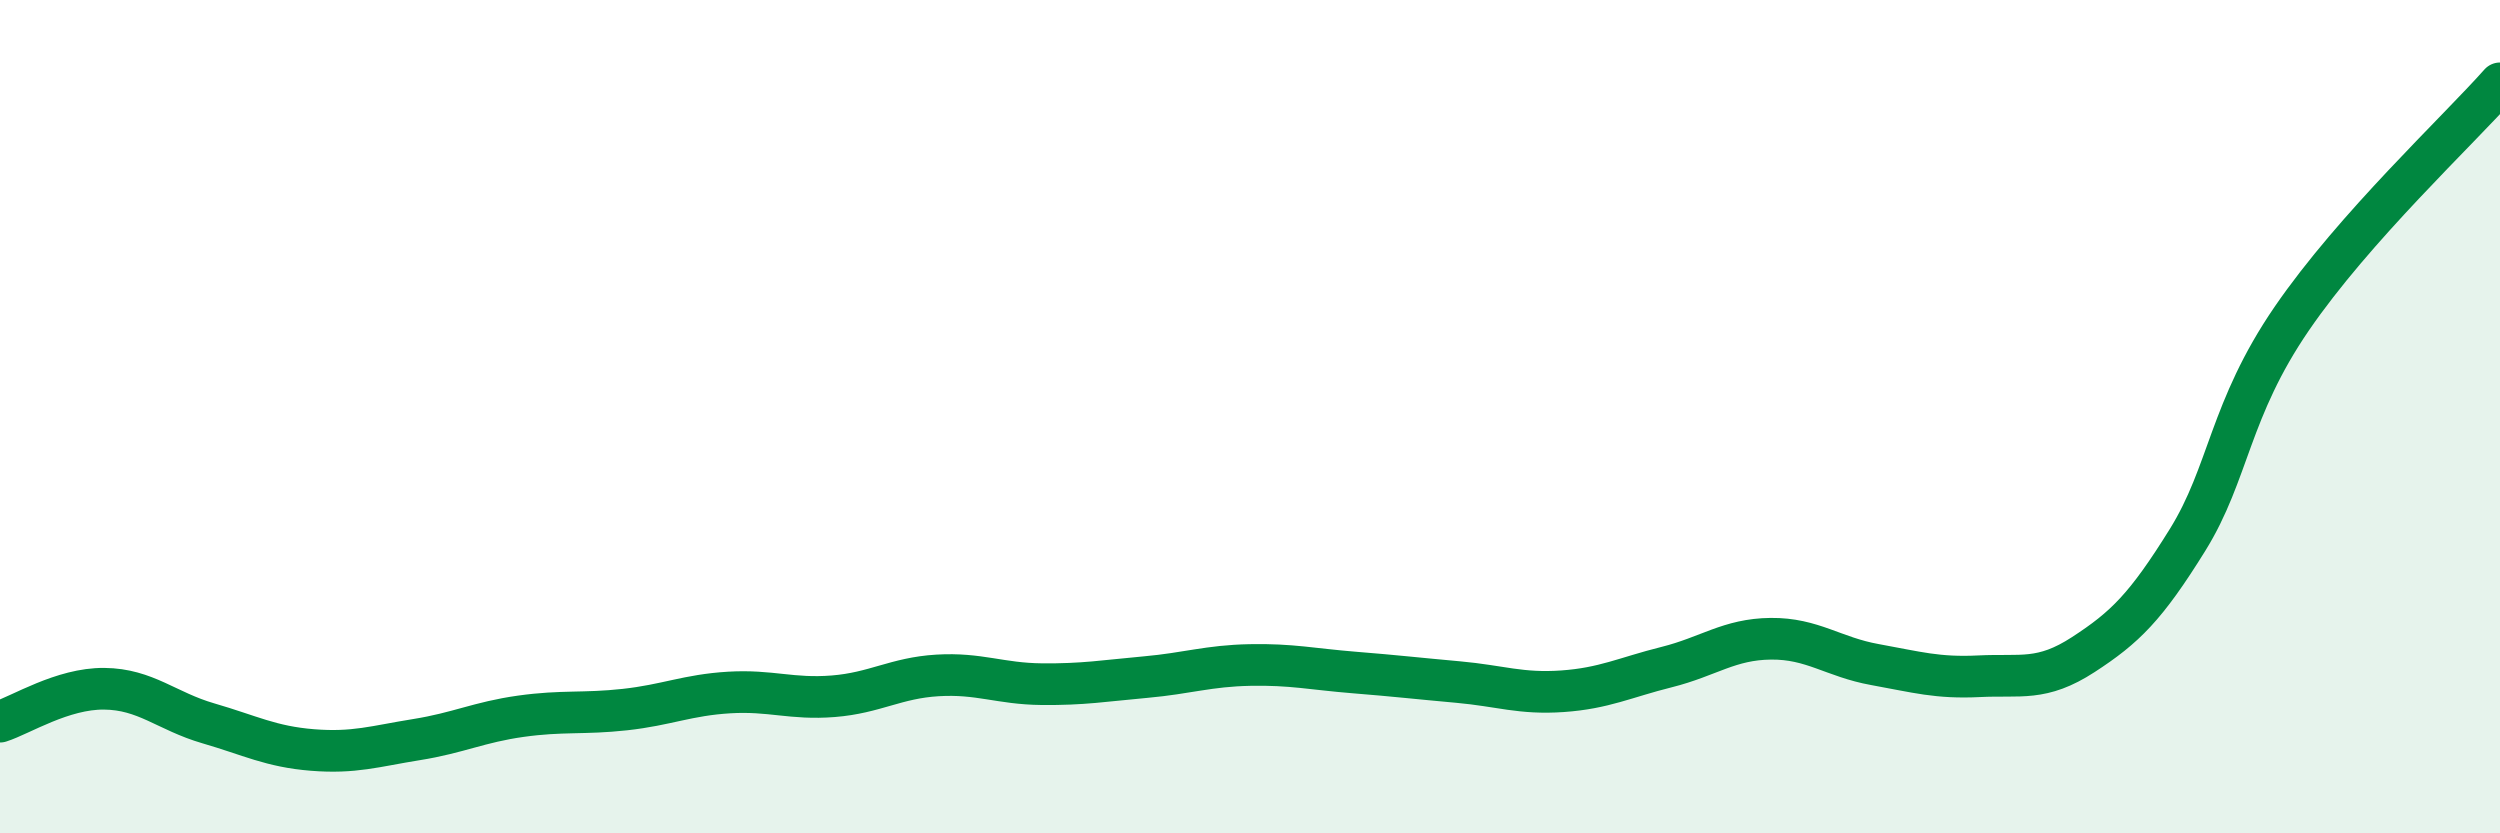
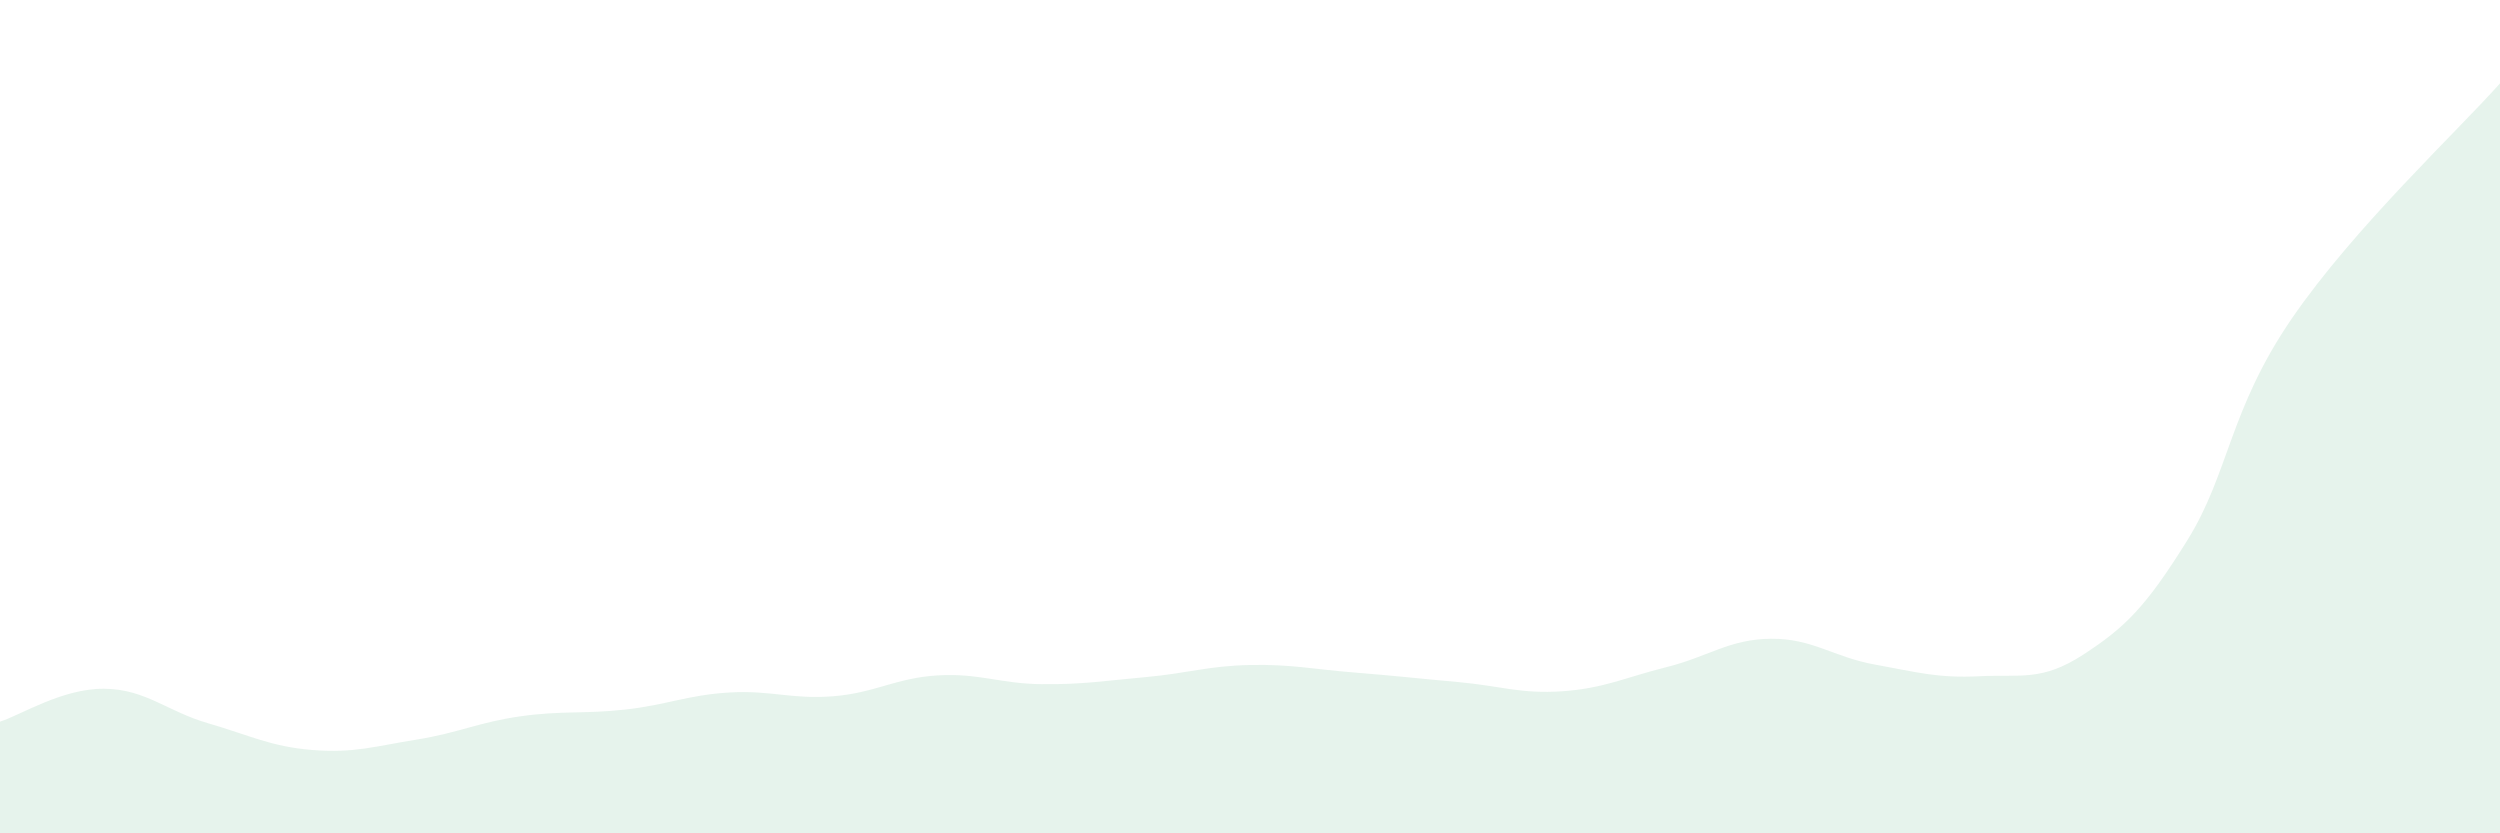
<svg xmlns="http://www.w3.org/2000/svg" width="60" height="20" viewBox="0 0 60 20">
  <path d="M 0,17.32 C 0.5,17.16 1.5,16.52 2.5,16.53 C 3.5,16.54 4,17.07 5,17.36 C 6,17.65 6.5,17.92 7.5,18 C 8.5,18.08 9,17.91 10,17.75 C 11,17.59 11.5,17.33 12.5,17.19 C 13.5,17.05 14,17.14 15,17.03 C 16,16.92 16.5,16.68 17.5,16.62 C 18.5,16.56 19,16.79 20,16.71 C 21,16.63 21.5,16.27 22.5,16.21 C 23.5,16.15 24,16.41 25,16.42 C 26,16.43 26.5,16.34 27.5,16.25 C 28.5,16.16 29,15.98 30,15.96 C 31,15.94 31.5,16.06 32.5,16.14 C 33.5,16.22 34,16.28 35,16.37 C 36,16.46 36.5,16.66 37.5,16.59 C 38.5,16.52 39,16.26 40,16.01 C 41,15.76 41.5,15.34 42.5,15.33 C 43.5,15.32 44,15.77 45,15.95 C 46,16.13 46.5,16.28 47.5,16.23 C 48.5,16.18 49,16.36 50,15.71 C 51,15.06 51.5,14.57 52.5,12.96 C 53.5,11.35 53.5,9.84 55,7.65 C 56.5,5.46 59,3.13 60,2L60 20L0 20Z" fill="#008740" opacity="0.1" stroke-linecap="round" stroke-linejoin="round" />
-   <path d="M 0,17.32 C 0.5,17.16 1.5,16.52 2.5,16.53 C 3.5,16.54 4,17.07 5,17.36 C 6,17.65 6.5,17.92 7.5,18 C 8.5,18.08 9,17.91 10,17.75 C 11,17.59 11.5,17.33 12.5,17.19 C 13.5,17.05 14,17.14 15,17.03 C 16,16.92 16.5,16.68 17.5,16.62 C 18.5,16.56 19,16.79 20,16.71 C 21,16.63 21.5,16.27 22.5,16.21 C 23.5,16.15 24,16.41 25,16.42 C 26,16.43 26.5,16.34 27.5,16.25 C 28.5,16.16 29,15.98 30,15.96 C 31,15.94 31.5,16.06 32.5,16.14 C 33.5,16.22 34,16.28 35,16.37 C 36,16.46 36.5,16.66 37.5,16.59 C 38.5,16.52 39,16.26 40,16.01 C 41,15.76 41.5,15.34 42.5,15.33 C 43.5,15.32 44,15.77 45,15.95 C 46,16.13 46.5,16.28 47.5,16.23 C 48.5,16.18 49,16.36 50,15.71 C 51,15.06 51.5,14.57 52.5,12.96 C 53.5,11.35 53.5,9.84 55,7.65 C 56.5,5.46 59,3.13 60,2" stroke="#008740" stroke-width="1" fill="none" stroke-linecap="round" stroke-linejoin="round" />
</svg>